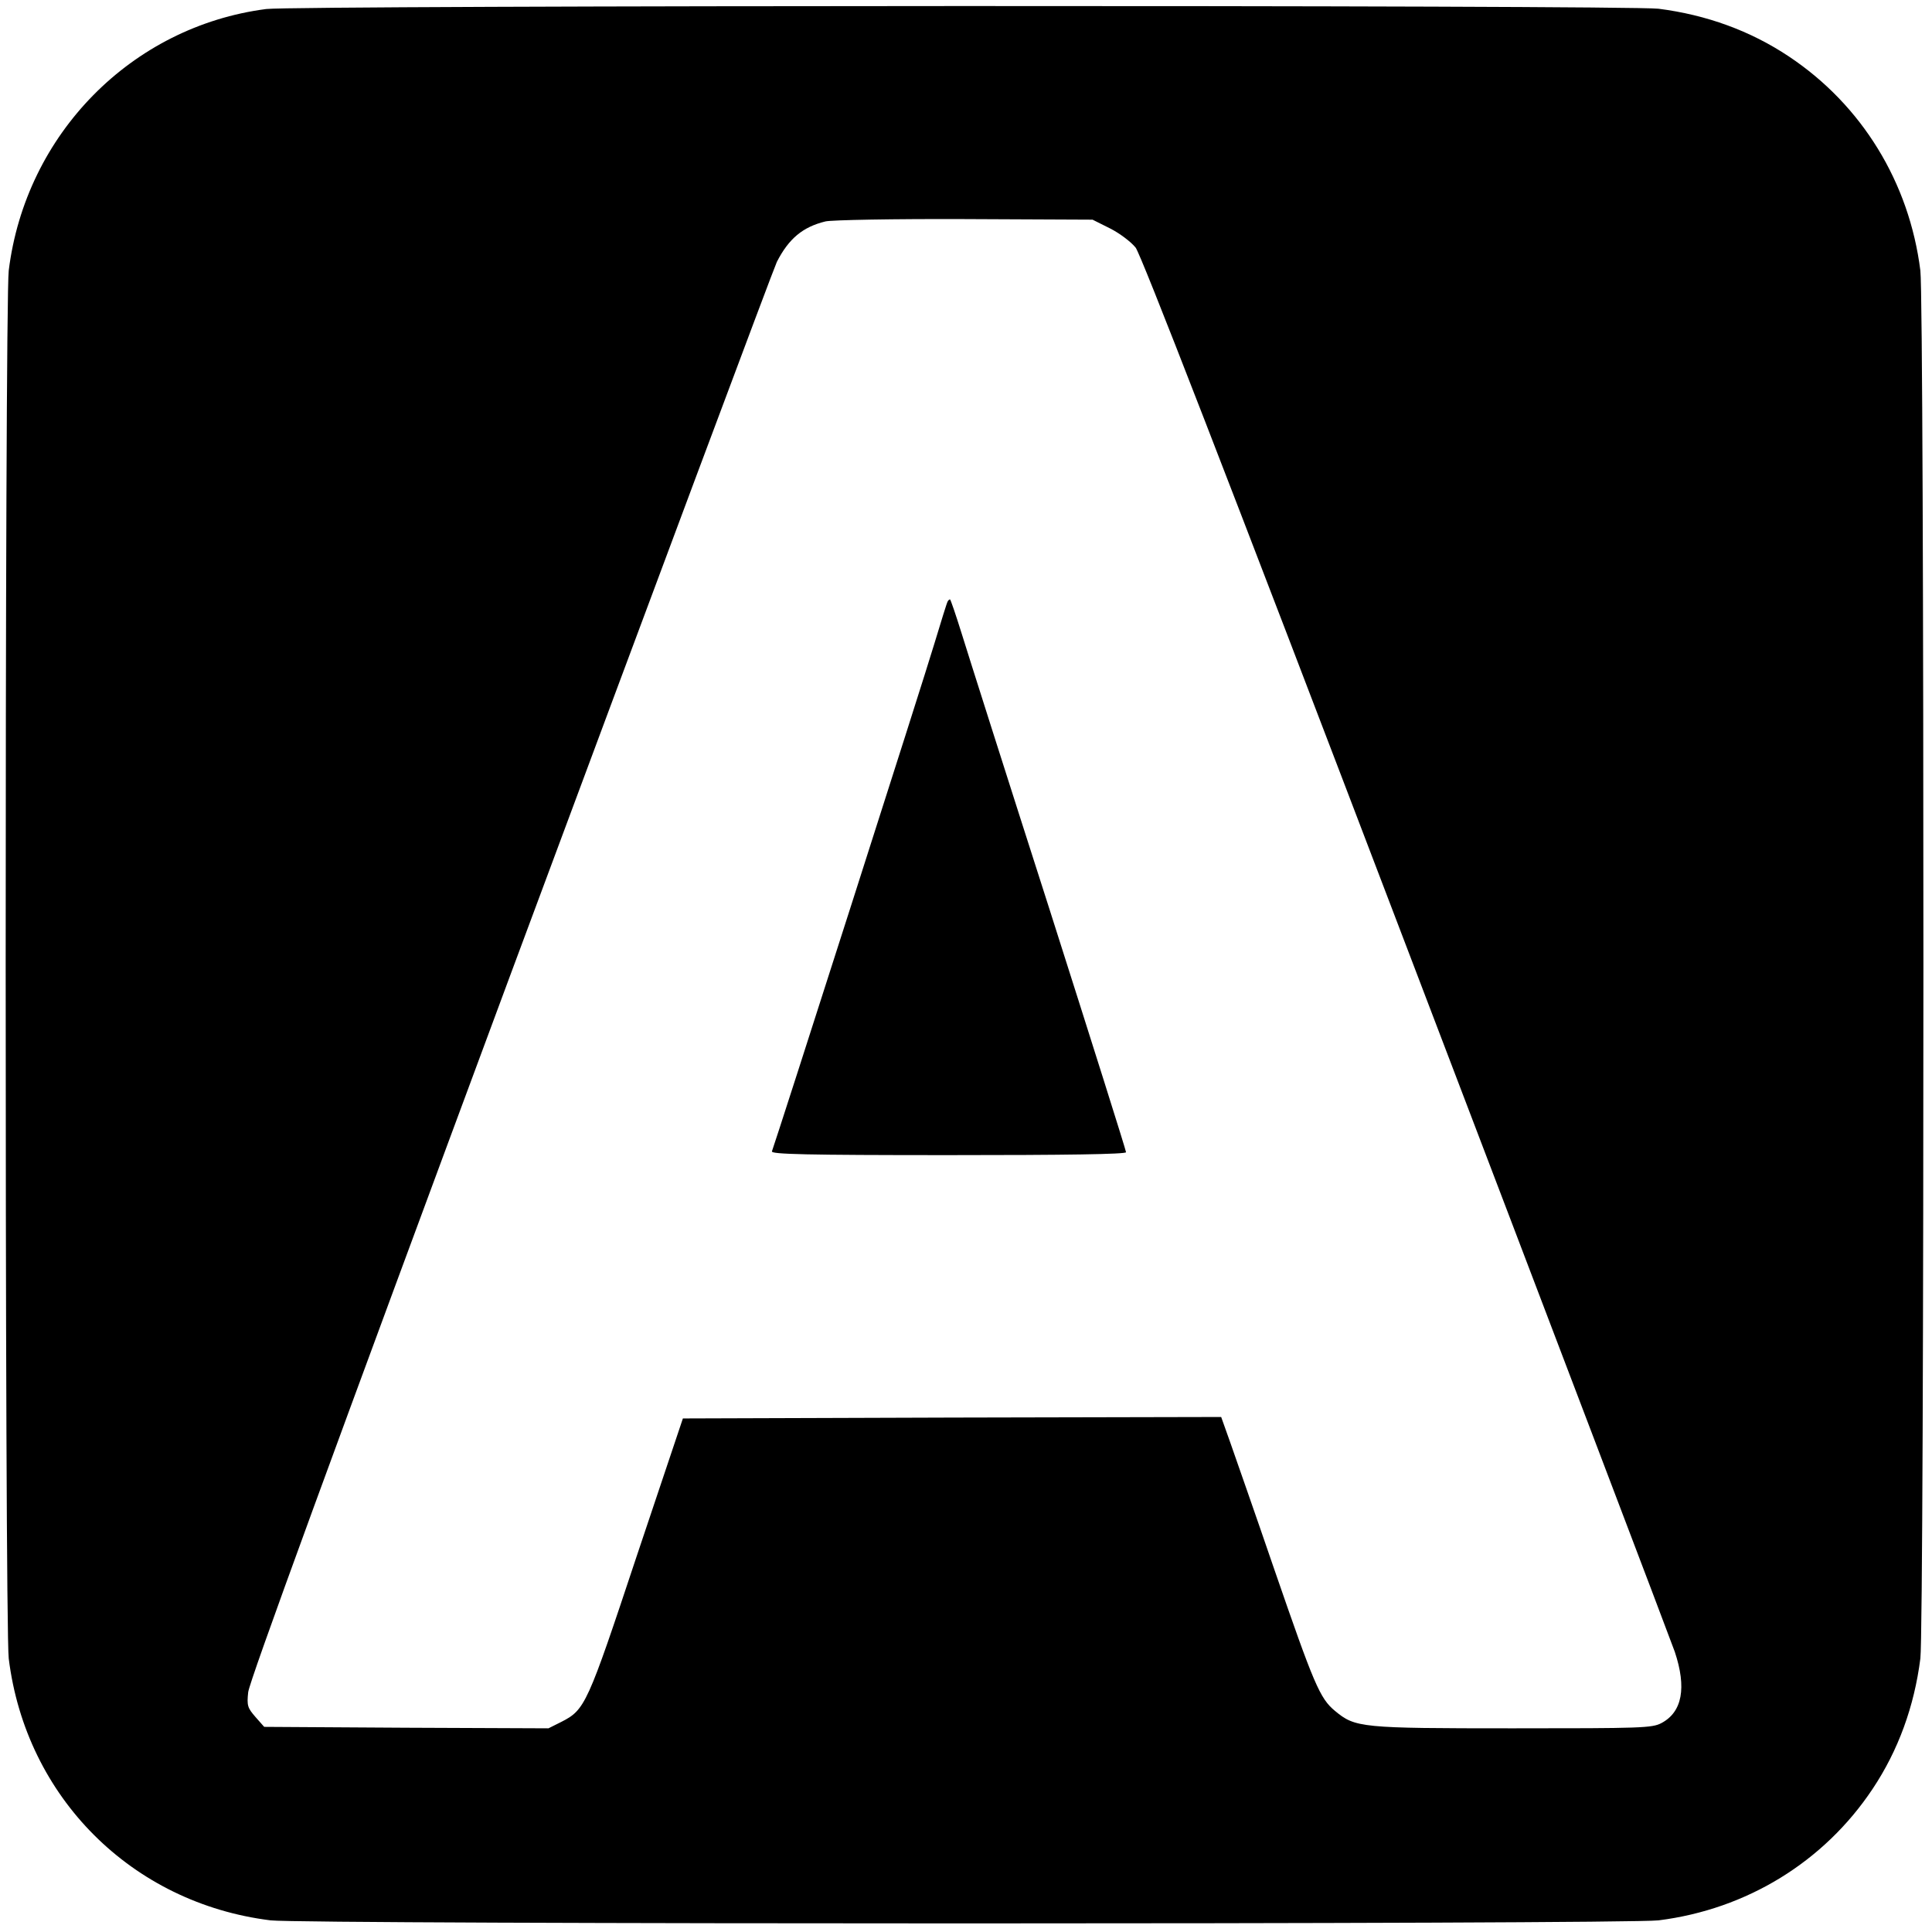
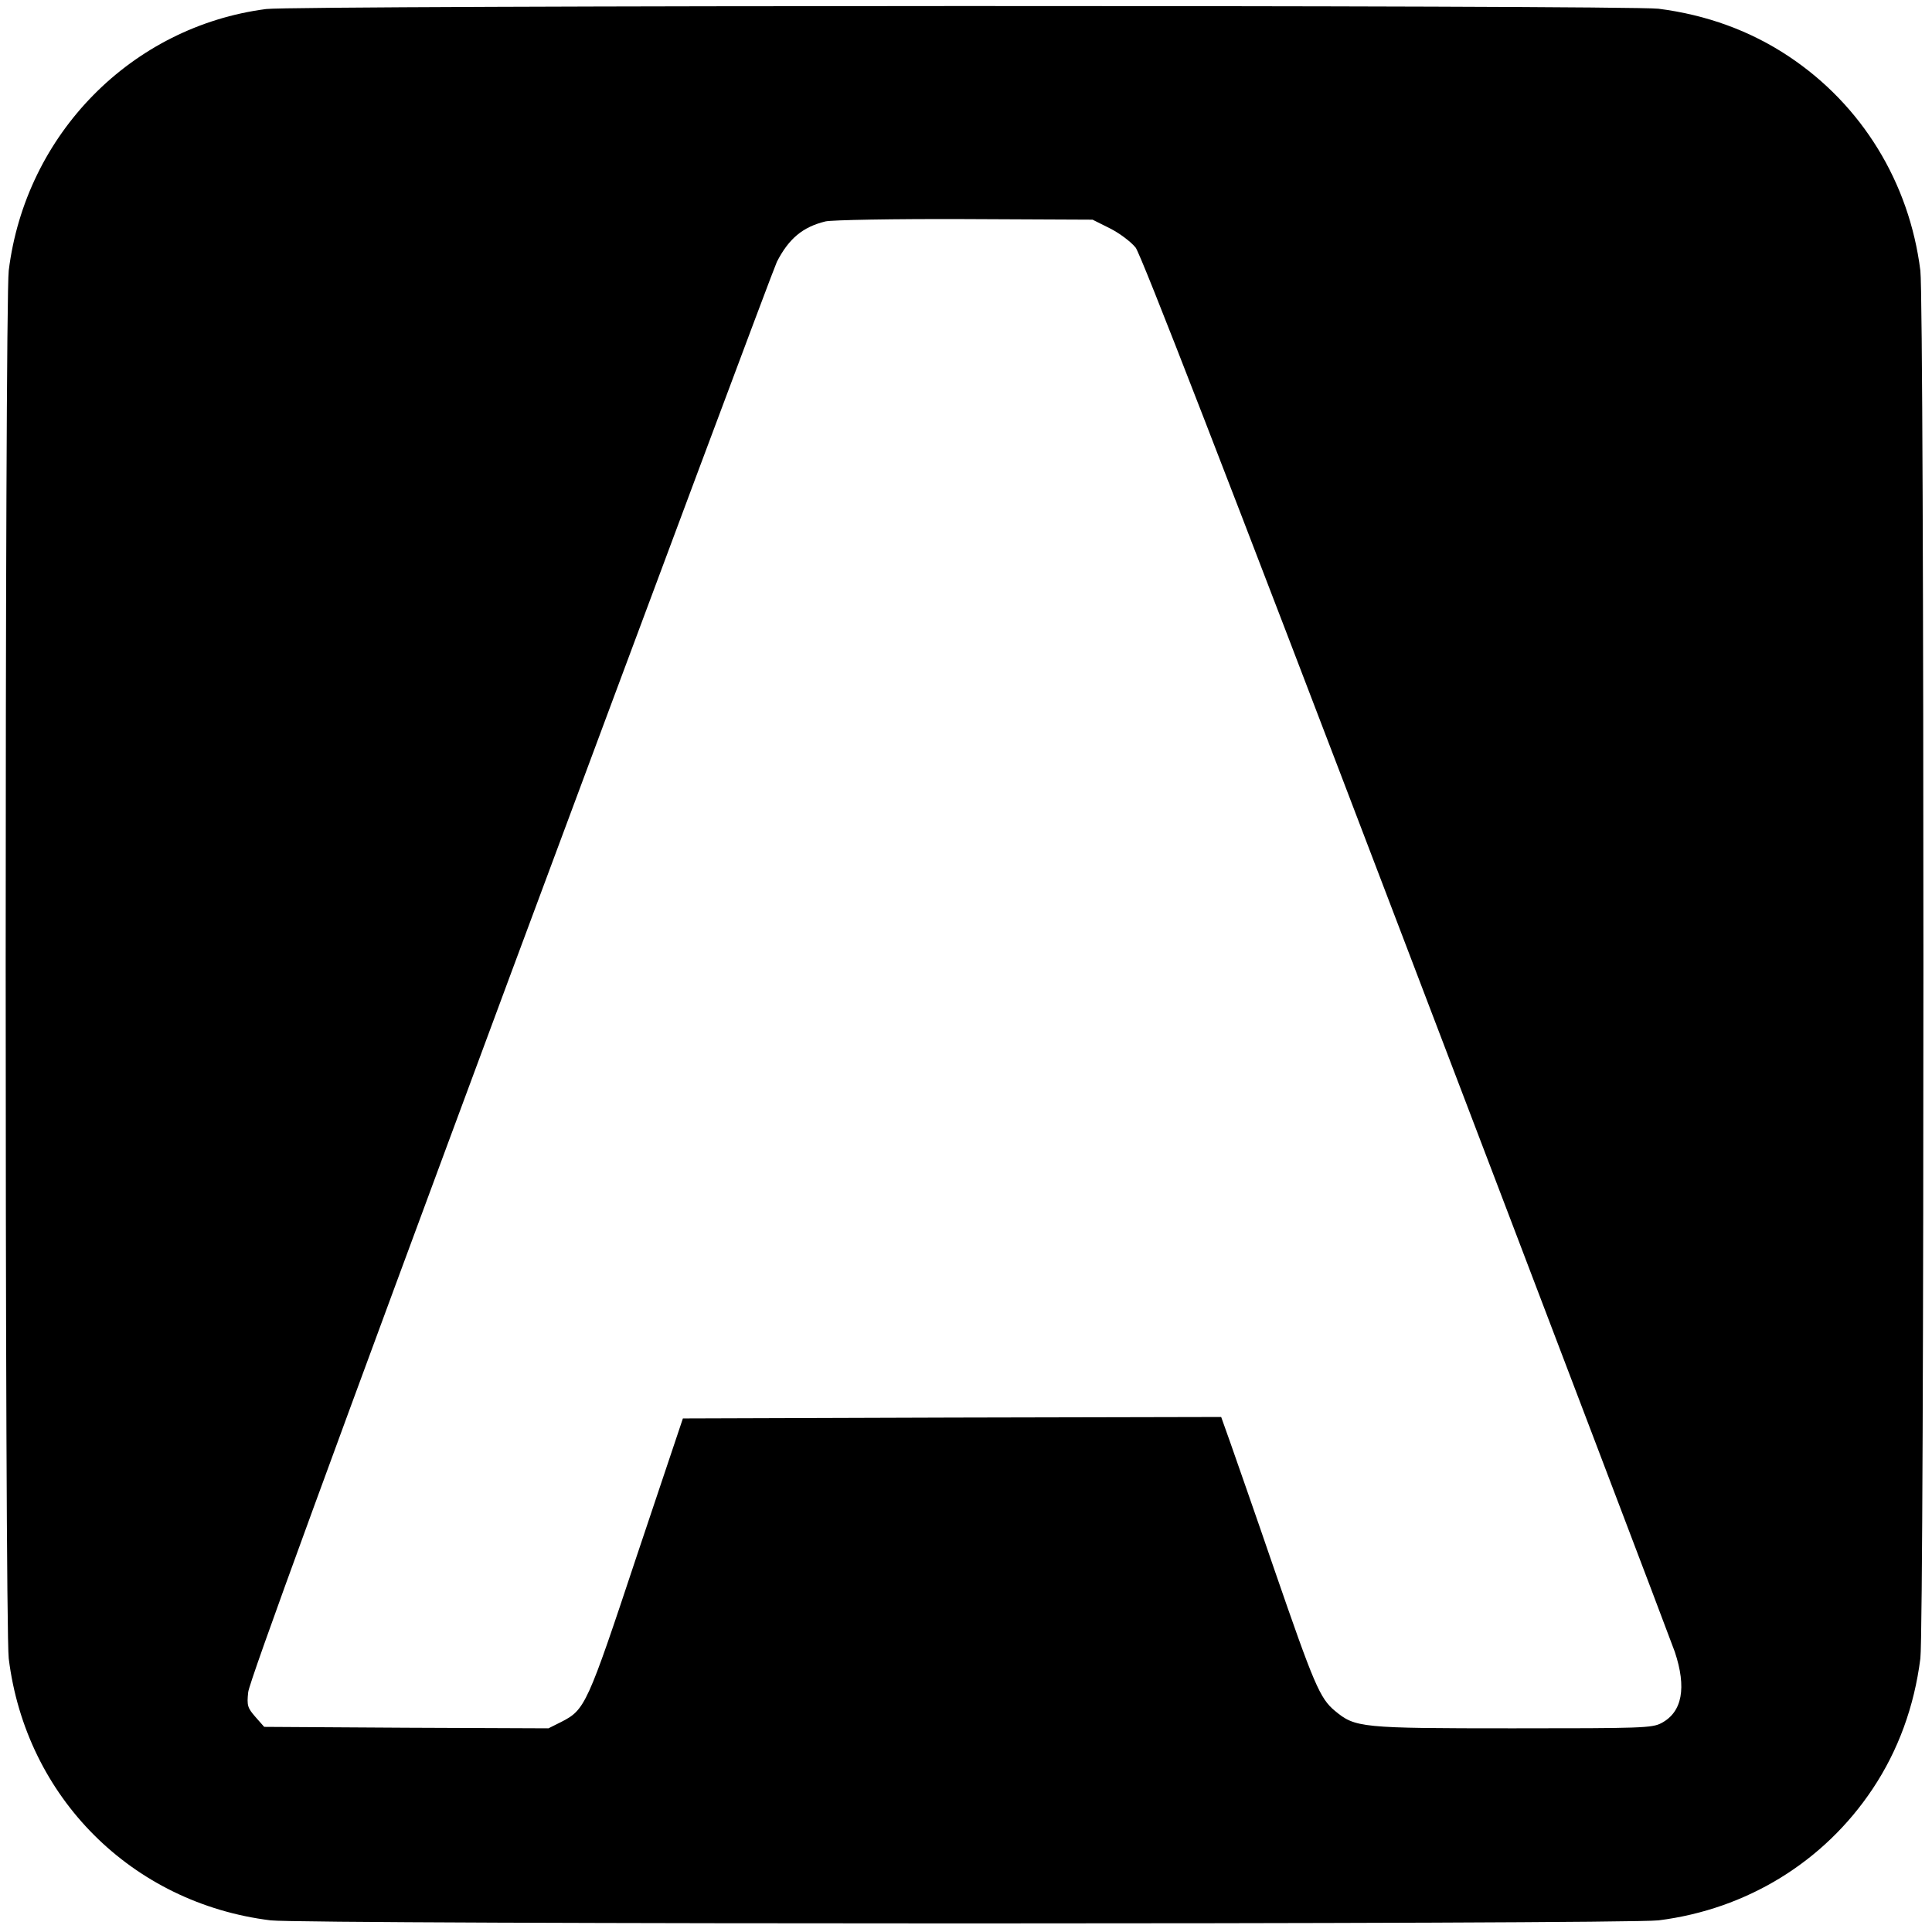
<svg xmlns="http://www.w3.org/2000/svg" version="1.0" width="664pt" height="664pt" viewBox="0 0 664 664" preserveAspectRatio="xMidYMid meet">
  <g transform="translate(0,664) scale(0.1,-0.1)" fill="#000000" stroke="none">
    <path d="M915 6609 c-463 -60 -827 -430 -885 -899 -14 -117 -14 -4653 0 -4770 59 -477 423 -841 900 -900 117 -14 4653 -14 4770 0 303 38 569 201 736 452 88 132 143 283 164 448 14 117 14 4653 0 4770 -38 303 -201 569 -452 736 -132 88 -283 143 -448 164 -106 13 -4682 12 -4785 -1z m2900 -754 c32 -16 72 -46 88 -66 19 -25 303 -756 928 -2395 495 -1297 911 -2391 925 -2431 41 -123 26 -207 -46 -245 -32 -17 -68 -18 -511 -18 -523 0 -541 2 -611 60 -52 43 -72 91 -208 485 -66 193 -135 389 -152 438 l-31 87 -925 -2 -925 -3 -159 -474 c-170 -512 -177 -527 -259 -569 l-44 -22 -488 2 -489 3 -30 34 c-27 31 -30 39 -25 85 3 35 293 827 901 2465 494 1328 906 2431 916 2451 41 80 89 120 167 139 21 5 236 9 478 8 l440 -2 60 -30z" />
-     <path d="M3257 4573 c-3 -5 -23 -70 -46 -146 -34 -115 -544 -1707 -558 -1744 -4 -10 117 -13 606 -13 405 0 611 3 611 10 0 6 -119 383 -264 838 -146 455 -281 880 -301 945 -20 64 -38 117 -40 117 -2 0 -6 -3 -8 -7z" />
  </g>
</svg>